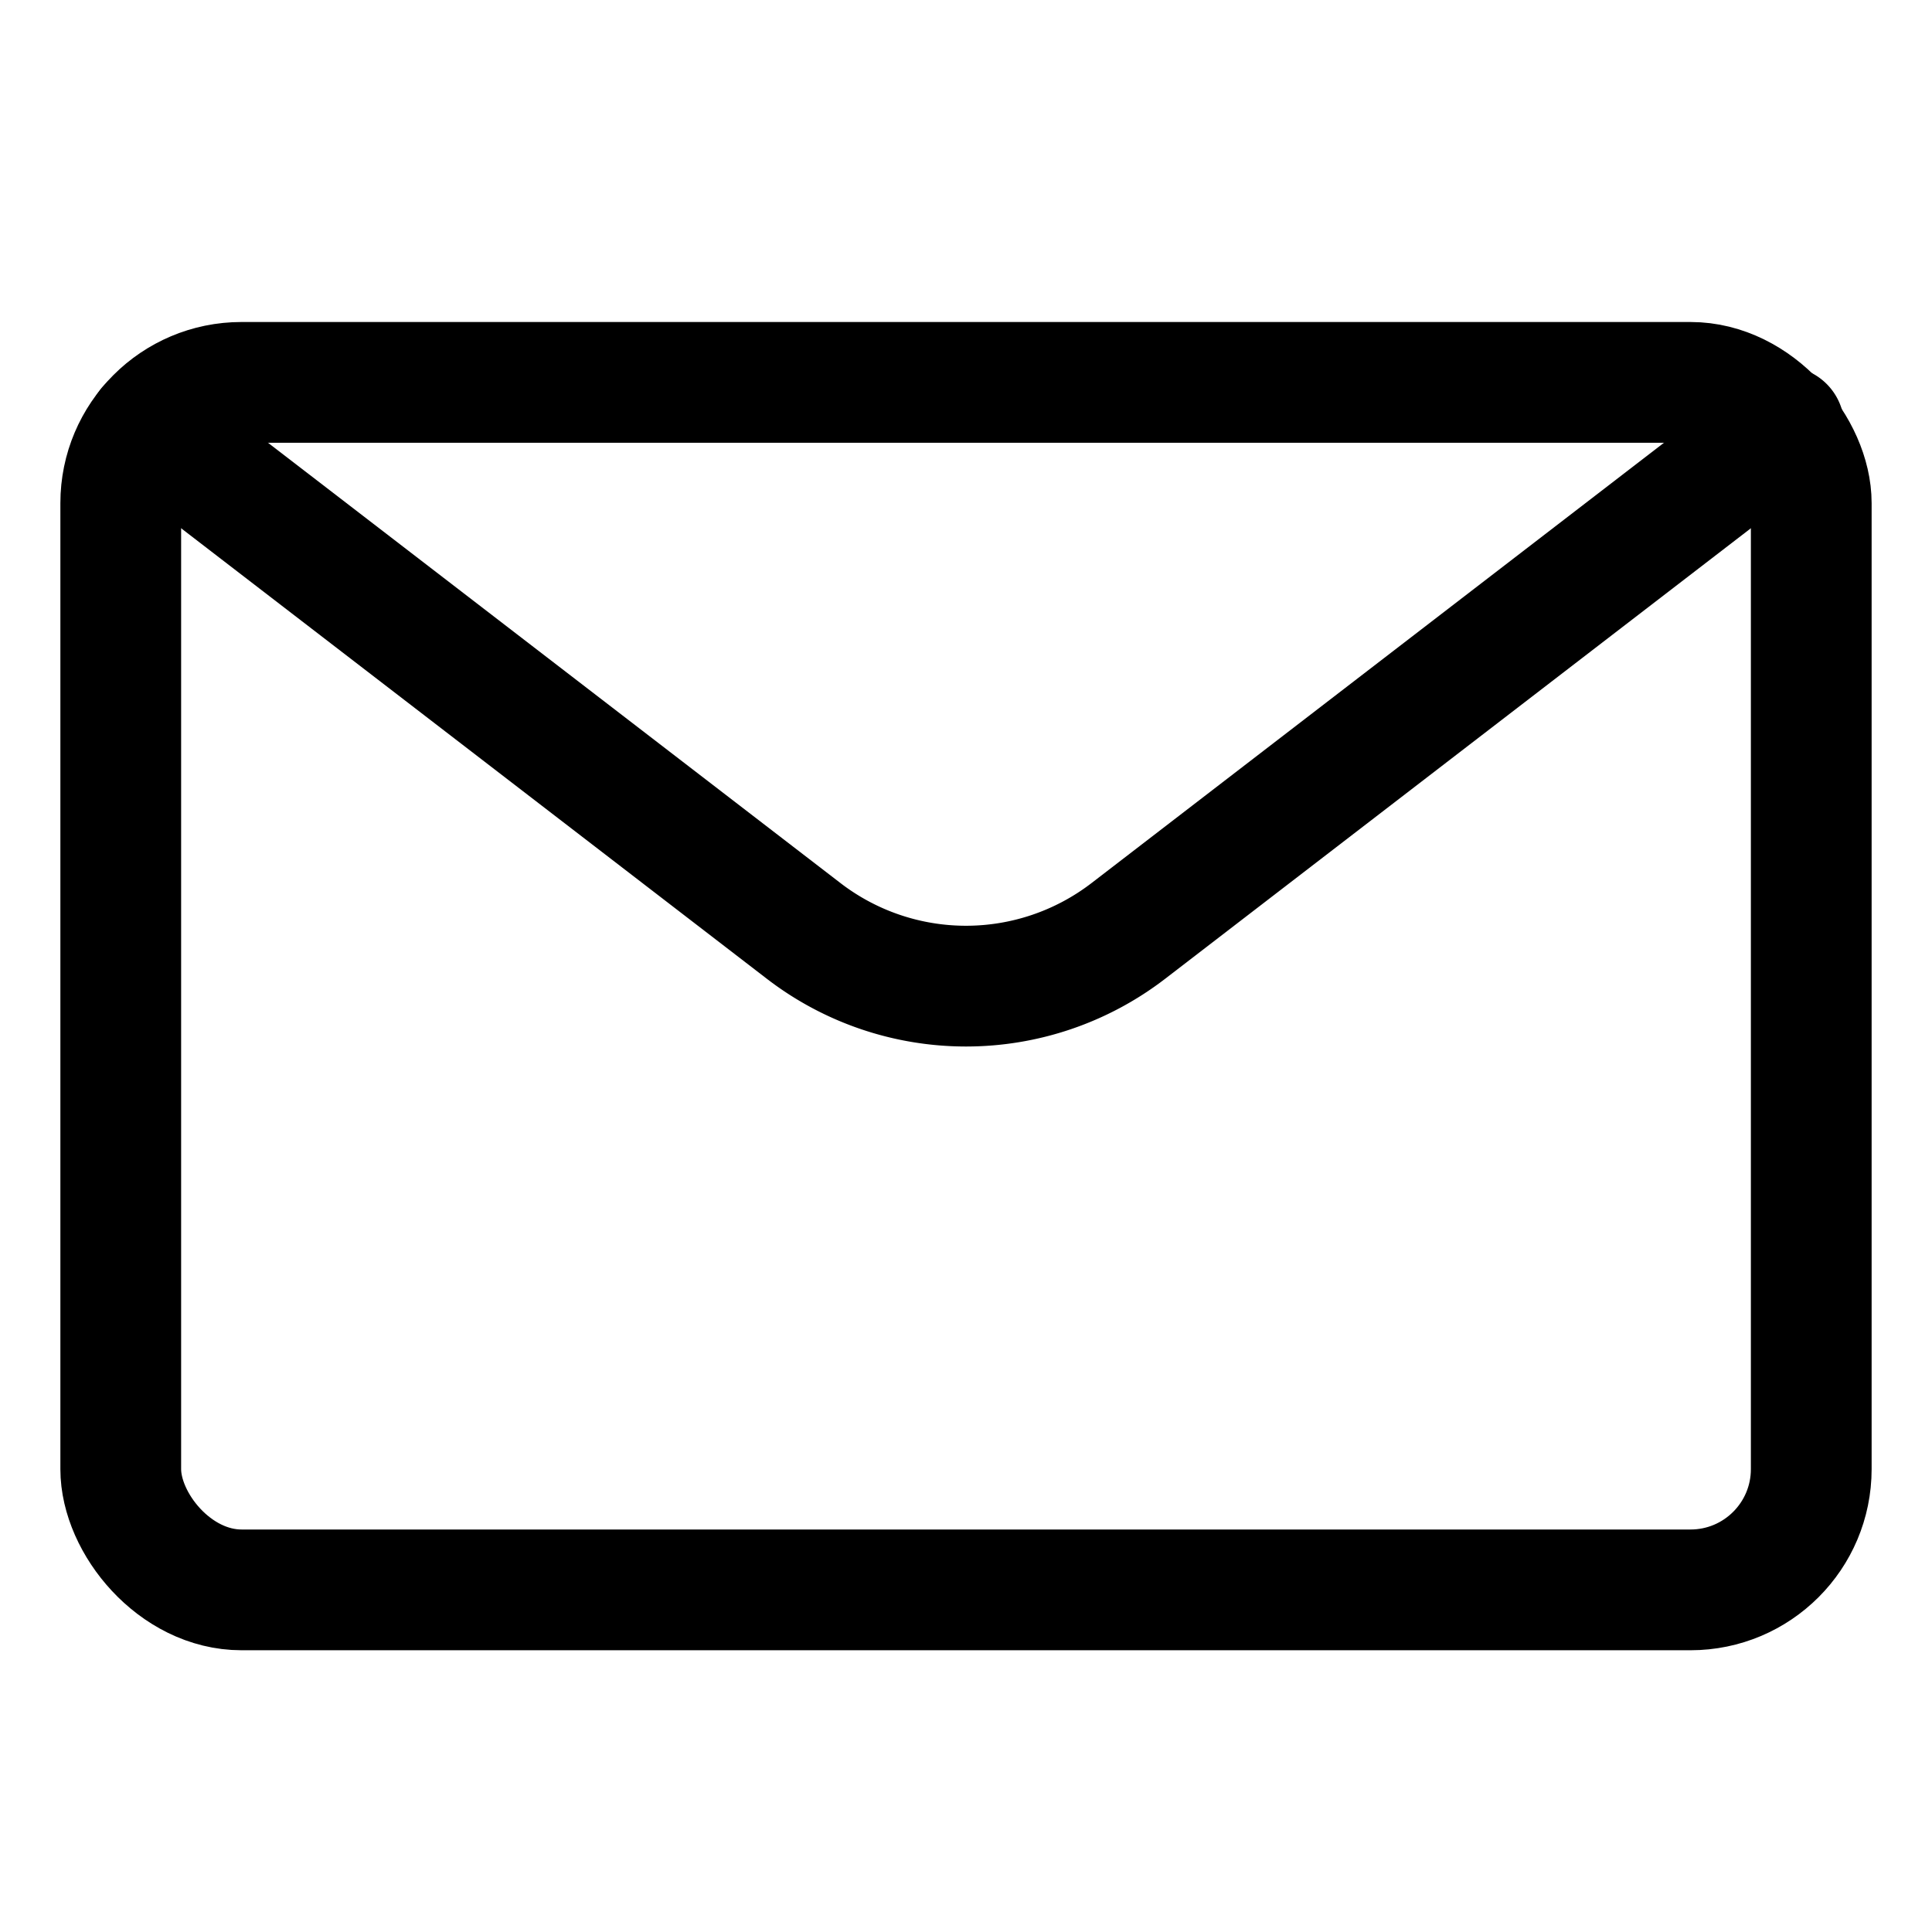
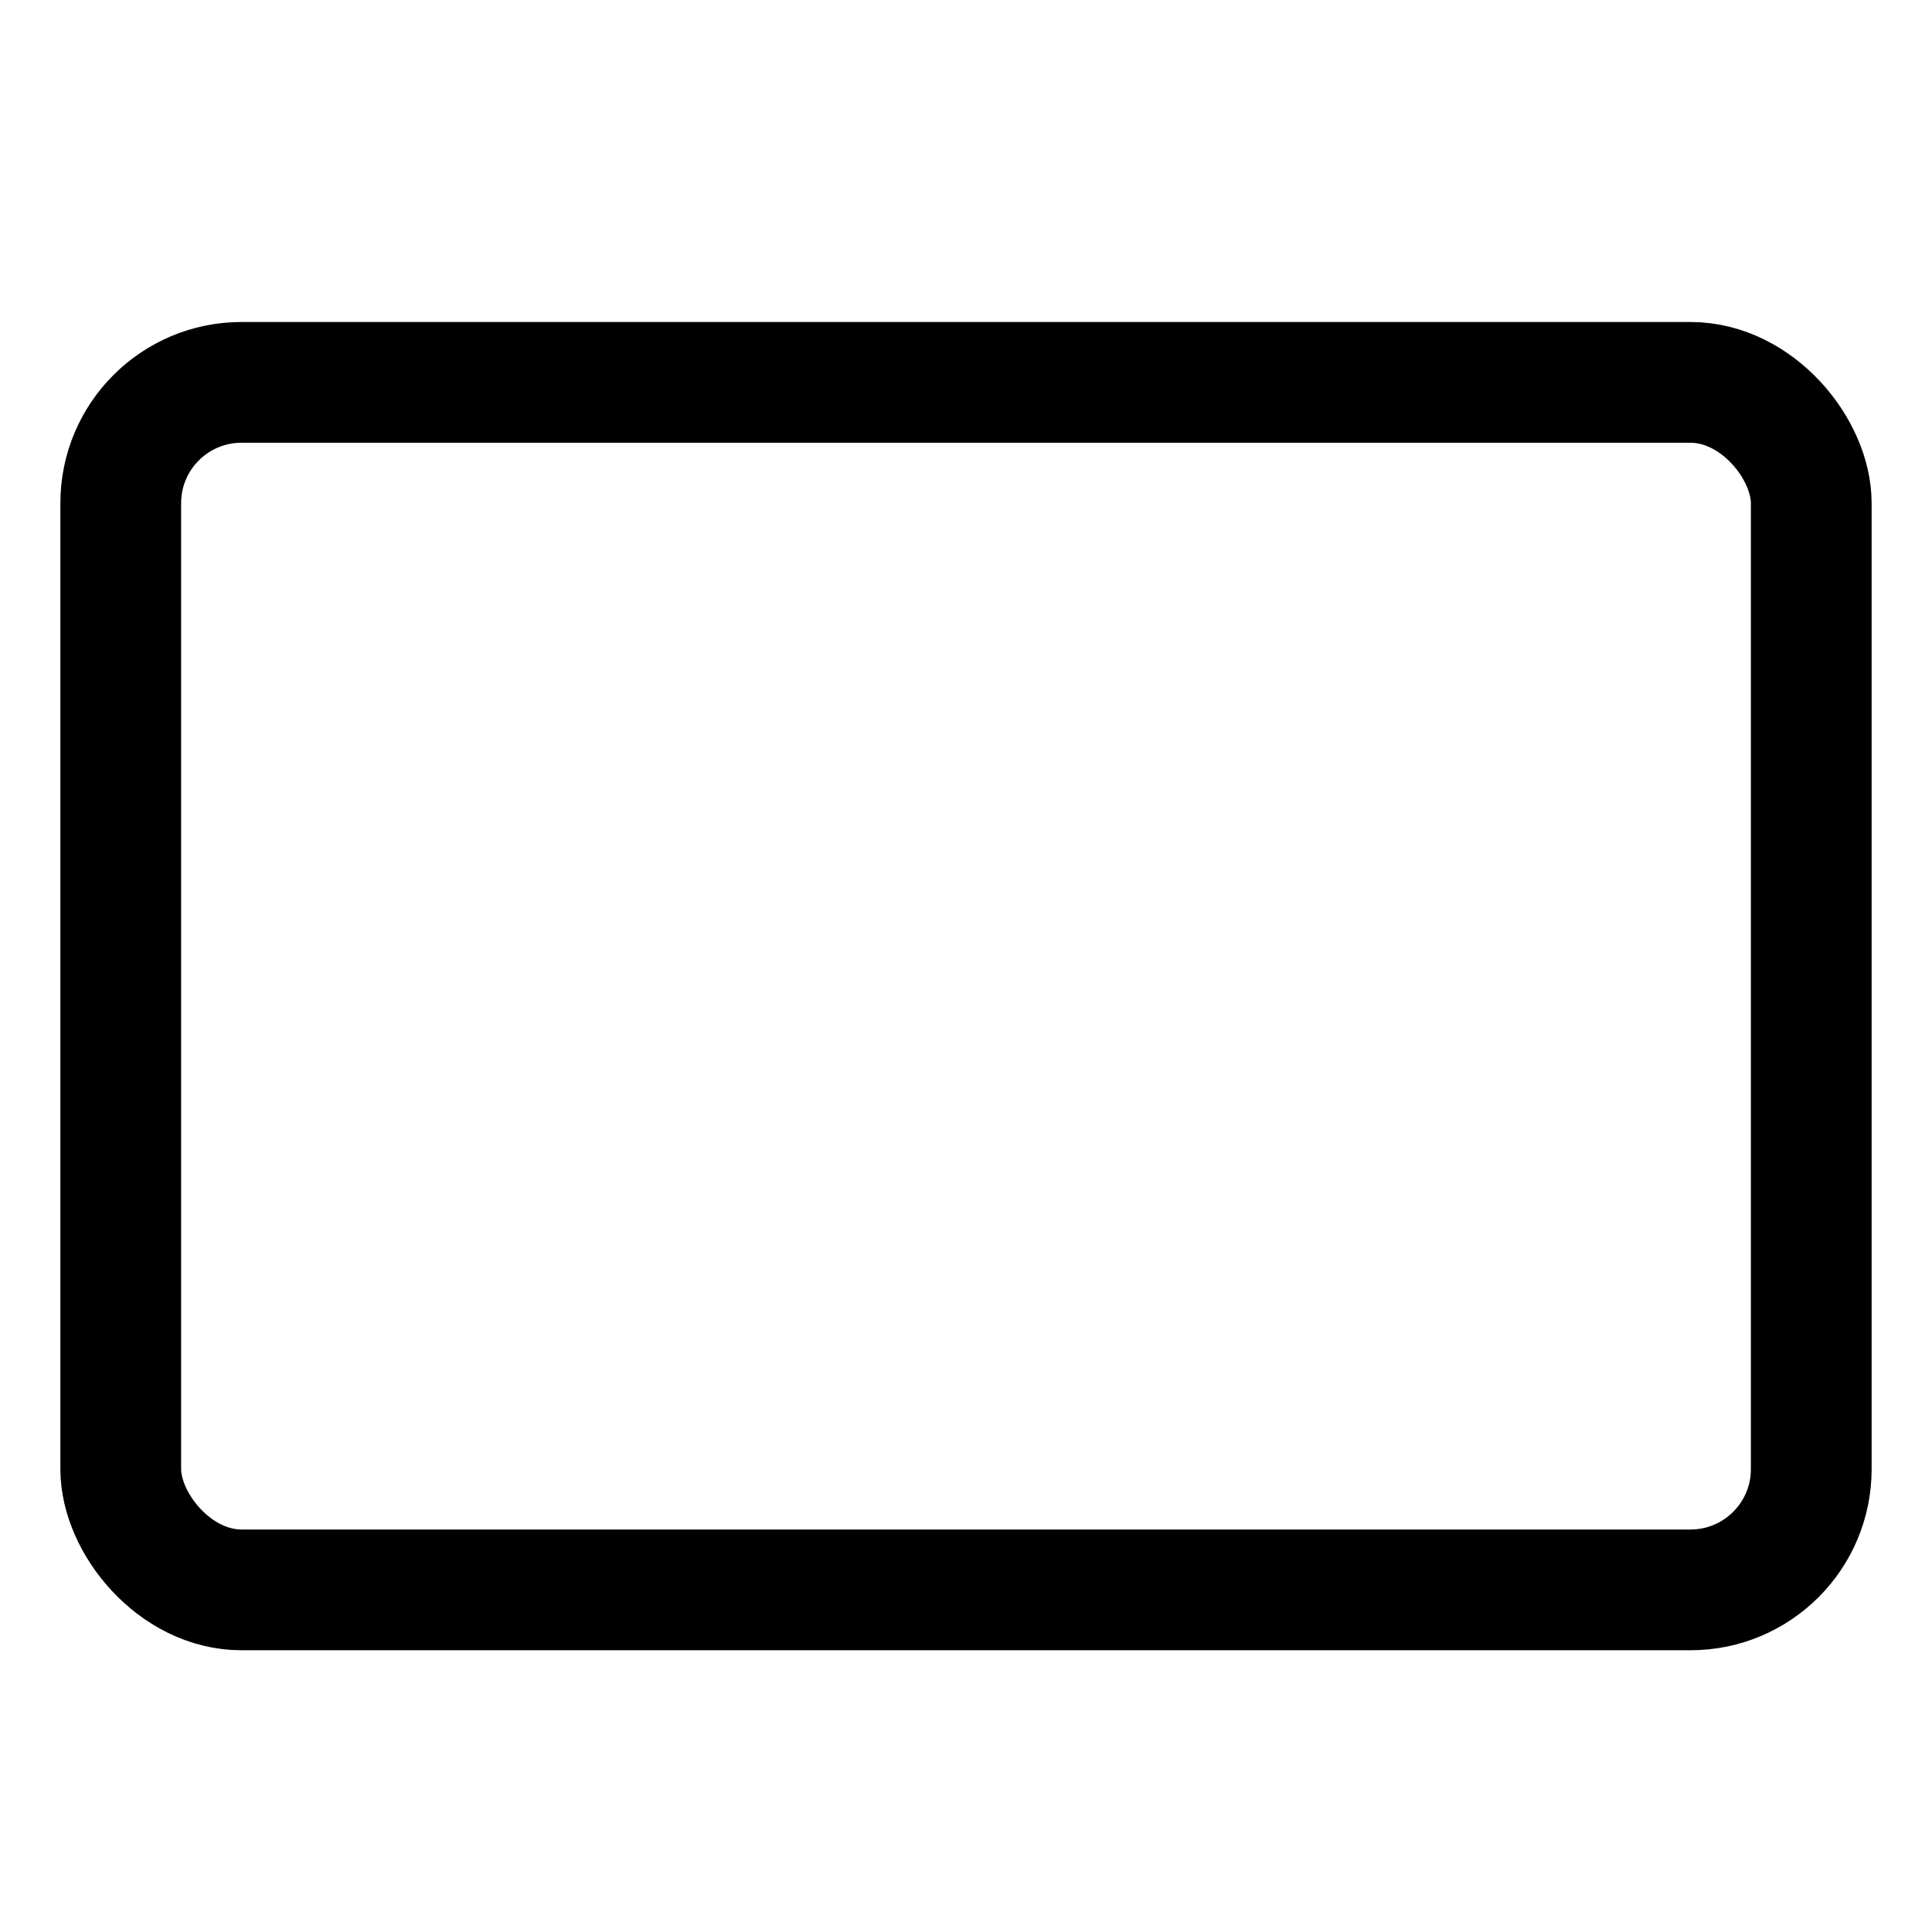
<svg xmlns="http://www.w3.org/2000/svg" viewBox="0 0 24 24" fill="none" stroke="currentColor" stroke-linecap="round" stroke-linejoin="round" stroke-width="1.5">
  <rect x="1.5" y="4.75" width="21" height="15" rx="1.5" ry="1.5" />
-   <path d="M22.161,5.3l-8.144,6.264a3.308,3.308,0,0,1-4.034,0L1.839,5.3" />
</svg>